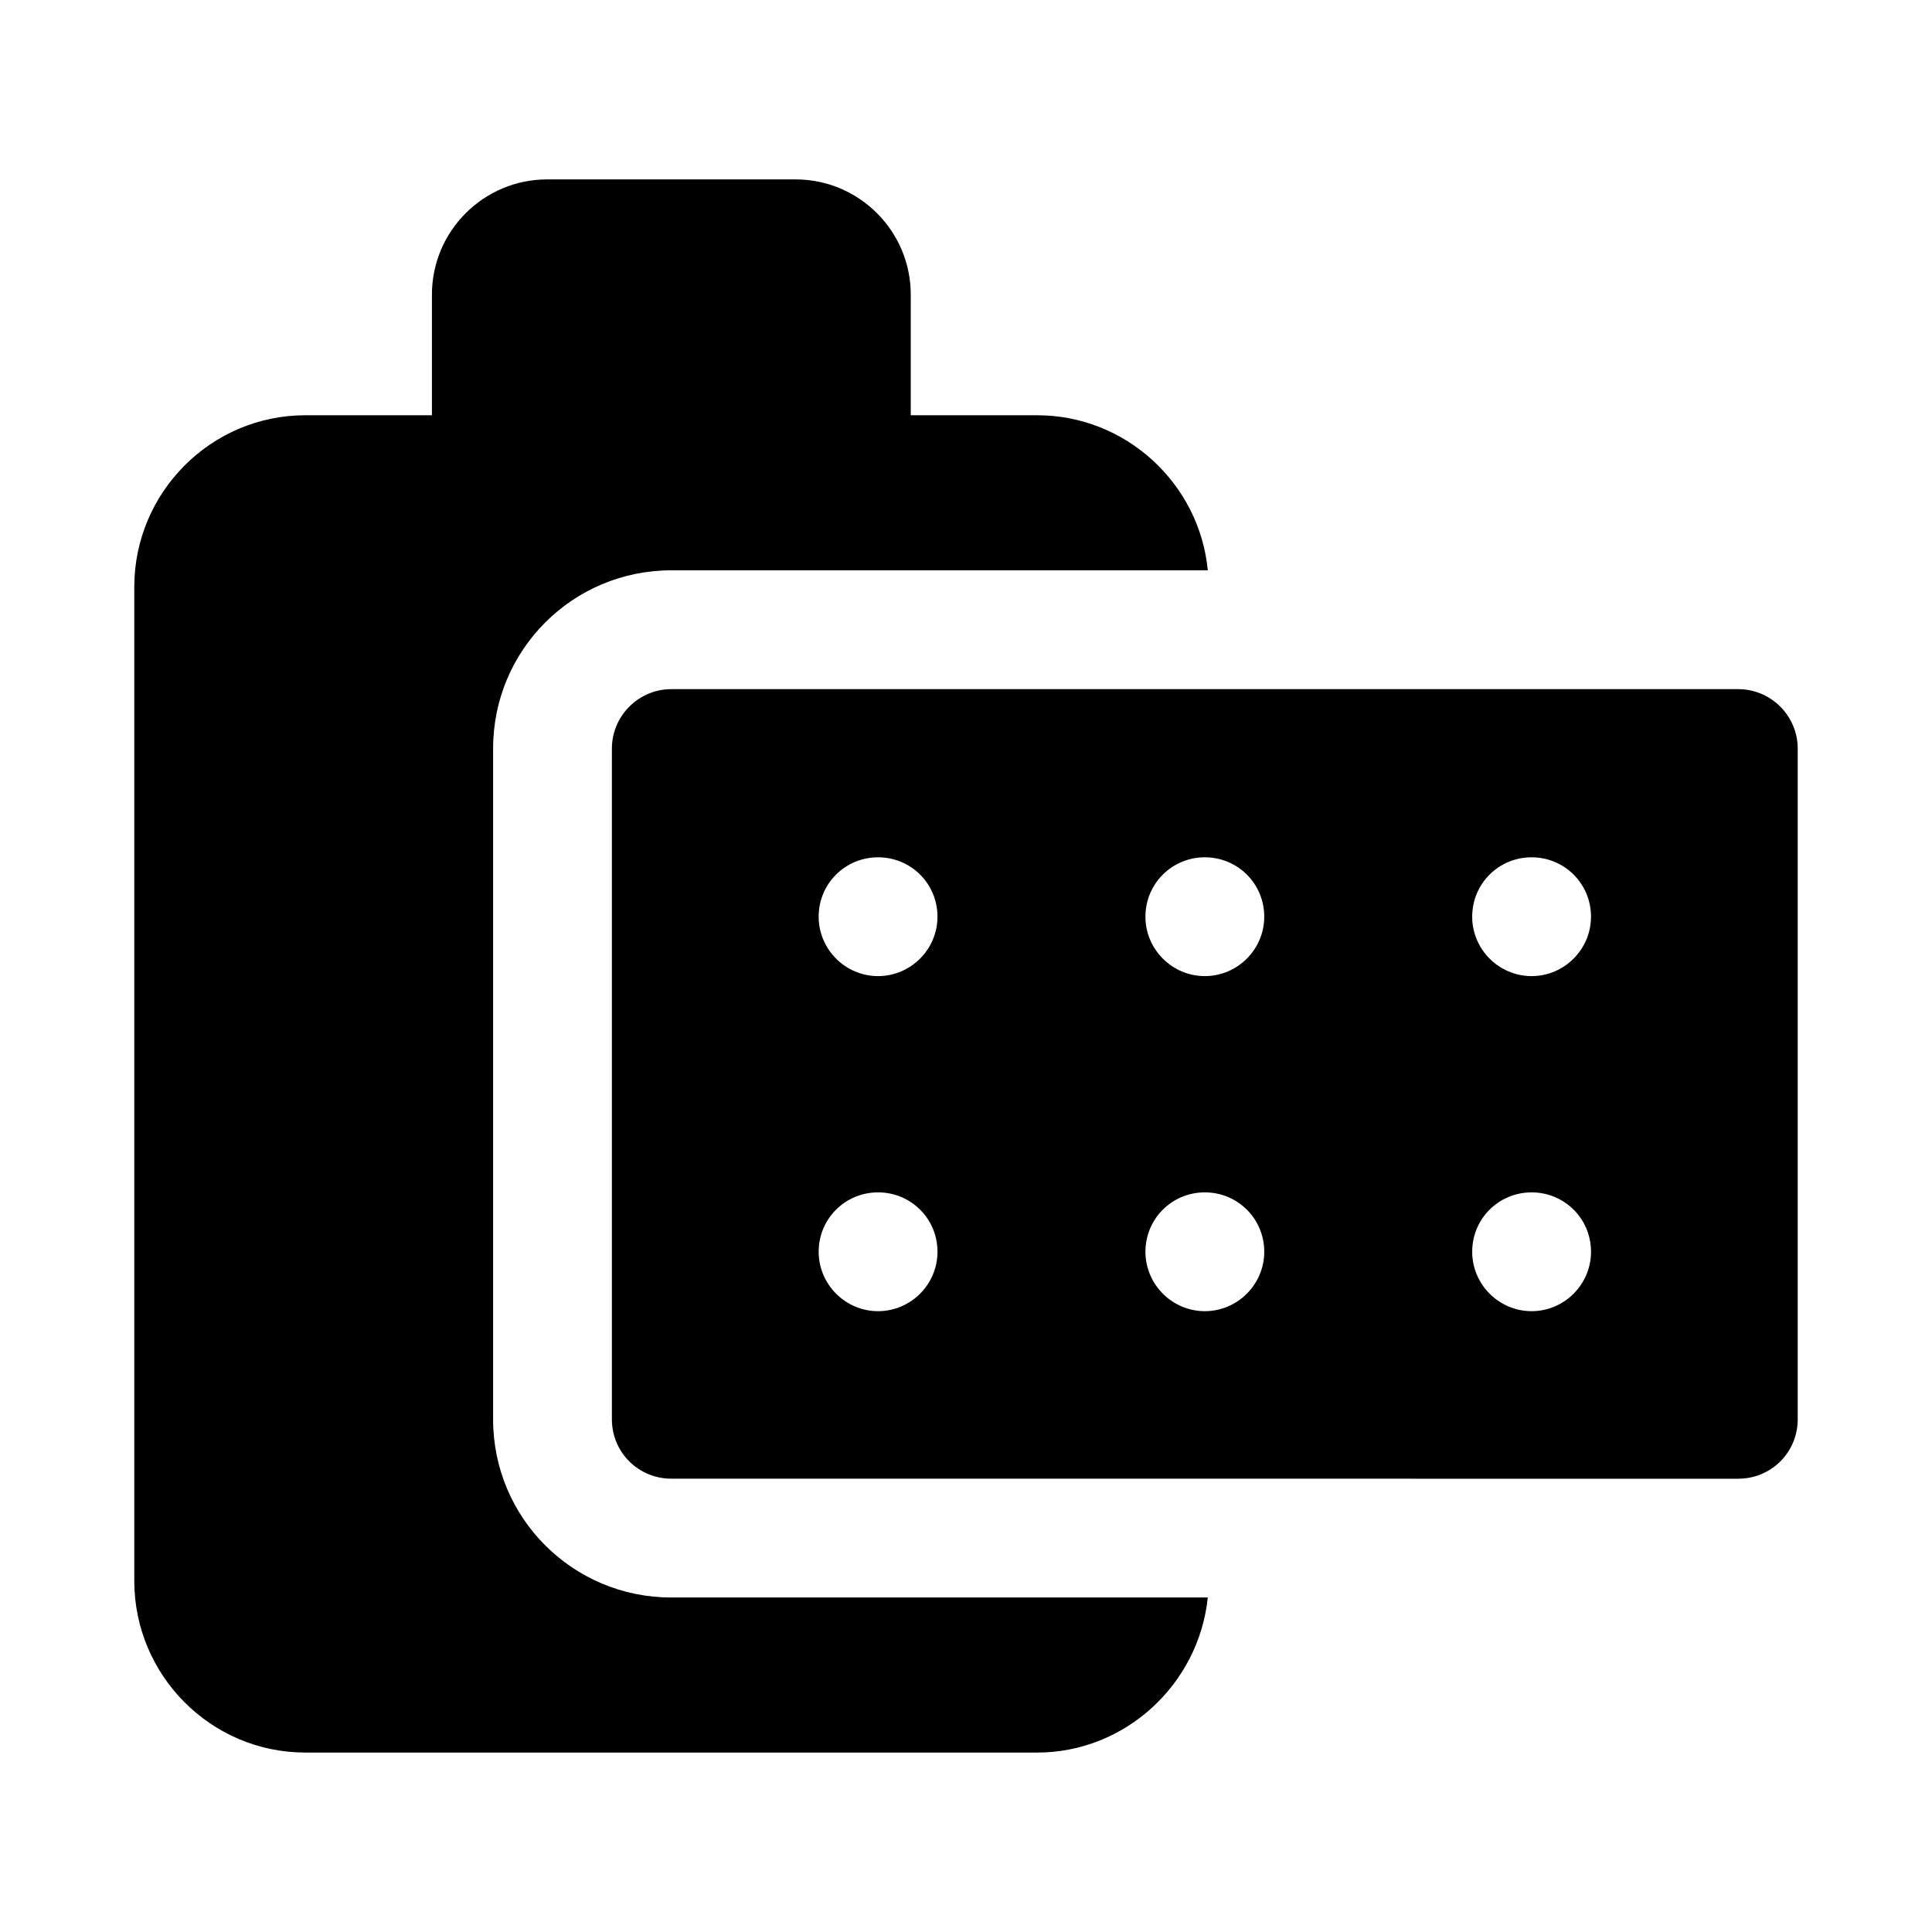
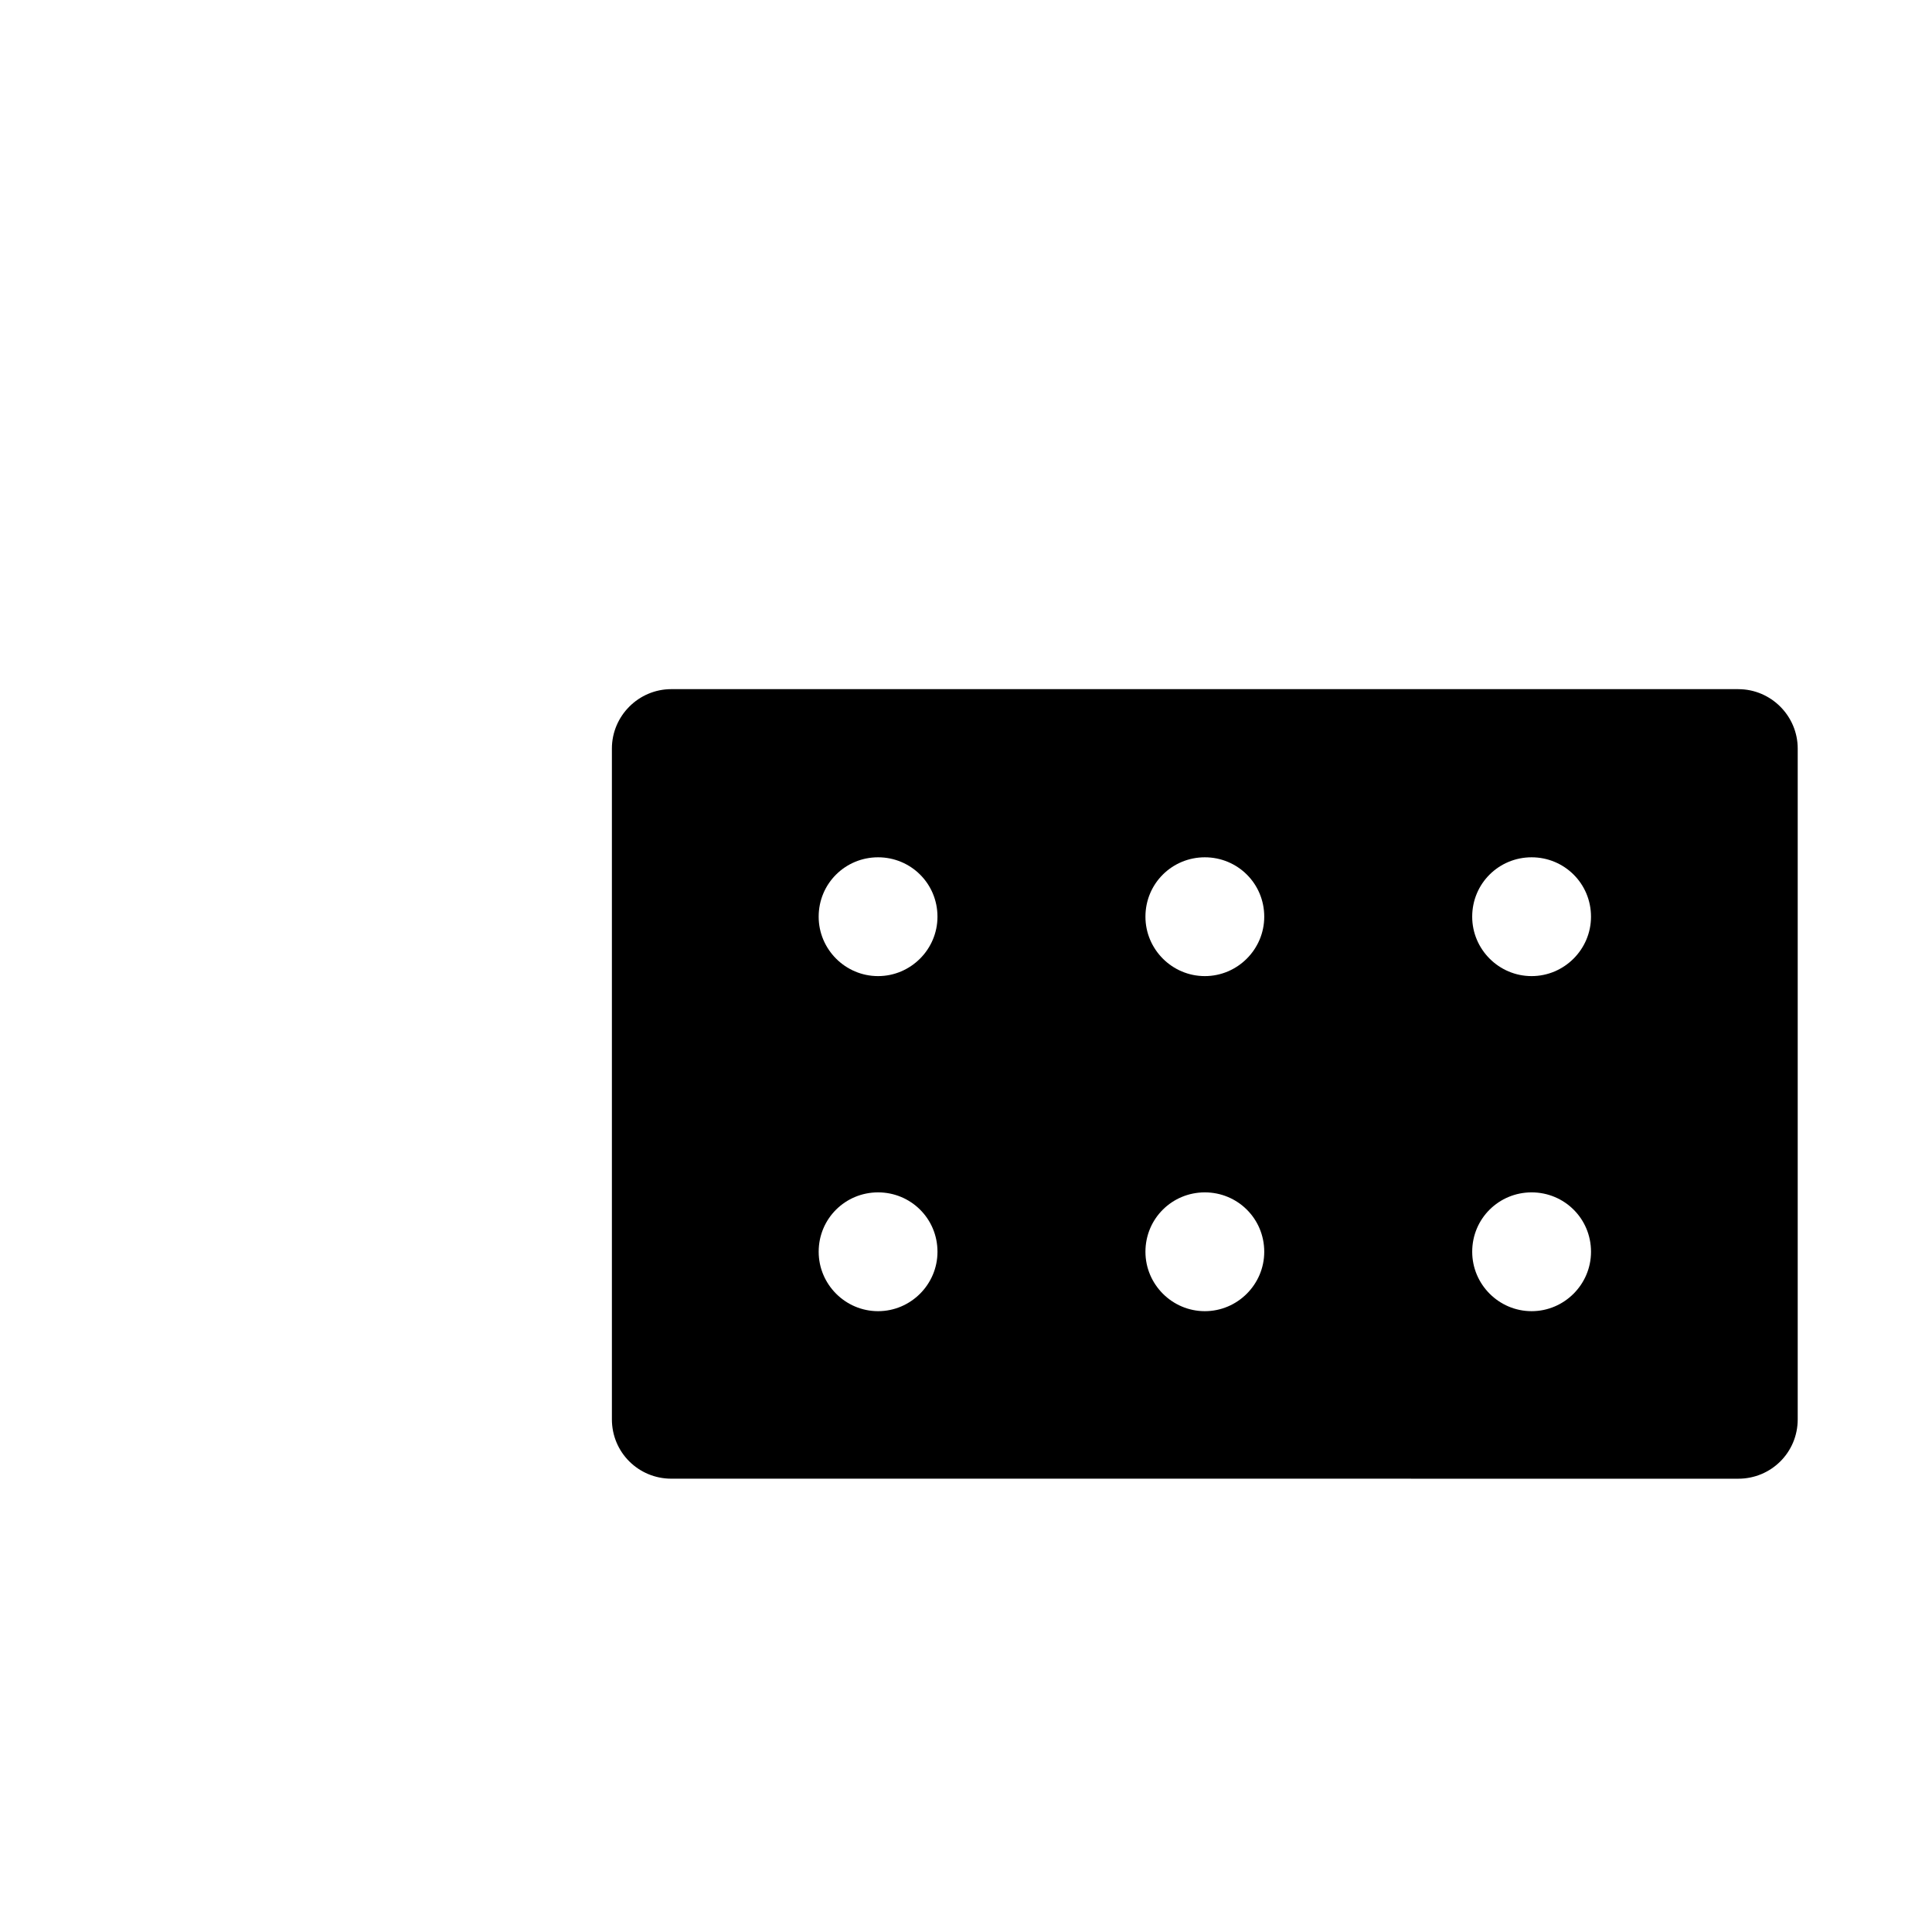
<svg xmlns="http://www.w3.org/2000/svg" fill="#000000" width="800px" height="800px" version="1.1" viewBox="144 144 512 512">
  <g>
-     <path d="m274.68 520.12v-177.75c0-26.133 21.098-47.23 47.23-47.23h142.17c-2.203-22.984-21.727-41.09-45.184-41.09h-33.535v-31.965c0-16.848-13.695-30.543-30.543-30.543h-65.809c-16.848 0-30.543 13.695-30.543 30.543v31.961h-33.535c-25.035 0-45.344 20.469-45.344 45.5v263.4c0 25.035 20.309 45.5 45.344 45.5h193.96c23.301 0 42.824-18.105 45.184-41.09h-142.17c-26.133 0-47.23-21.098-47.23-47.234z" />
    <path d="m604.67 326.63h-282.77c-8.66 0-15.742 7.086-15.742 15.742v177.75c0 8.816 7.086 15.742 15.742 15.742l282.77 0.008c8.66 0 15.742-6.926 15.742-15.742v-177.75c0-8.66-7.082-15.746-15.742-15.746zm-227.97 133.36c8.66 0 15.742 6.926 15.742 15.742 0 8.66-7.086 15.742-15.742 15.742-8.66 0-15.742-7.086-15.742-15.742-0.004-8.816 7.082-15.742 15.742-15.742zm-15.746-73.055c0-8.816 7.086-15.742 15.742-15.742 8.66 0 15.742 6.926 15.742 15.742 0 8.66-7.086 15.742-15.742 15.742-8.656 0.004-15.742-7.082-15.742-15.742zm102.34 73.055c8.66 0 15.742 6.926 15.742 15.742 0 8.66-7.086 15.742-15.742 15.742-8.66 0-15.742-7.086-15.742-15.742 0-8.816 7.082-15.742 15.742-15.742zm-15.742-73.055c0-8.816 7.086-15.742 15.742-15.742 8.66 0 15.742 6.926 15.742 15.742 0 8.66-7.086 15.742-15.742 15.742-8.66 0.004-15.742-7.082-15.742-15.742zm102.34 73.055c8.66 0 15.742 6.926 15.742 15.742 0 8.66-7.086 15.742-15.742 15.742-8.66 0-15.742-7.086-15.742-15.742-0.004-8.816 7.082-15.742 15.742-15.742zm-15.746-73.055c0-8.816 7.086-15.742 15.742-15.742 8.66 0 15.742 6.926 15.742 15.742 0 8.66-7.086 15.742-15.742 15.742-8.656 0.004-15.742-7.082-15.742-15.742z" />
  </g>
</svg>